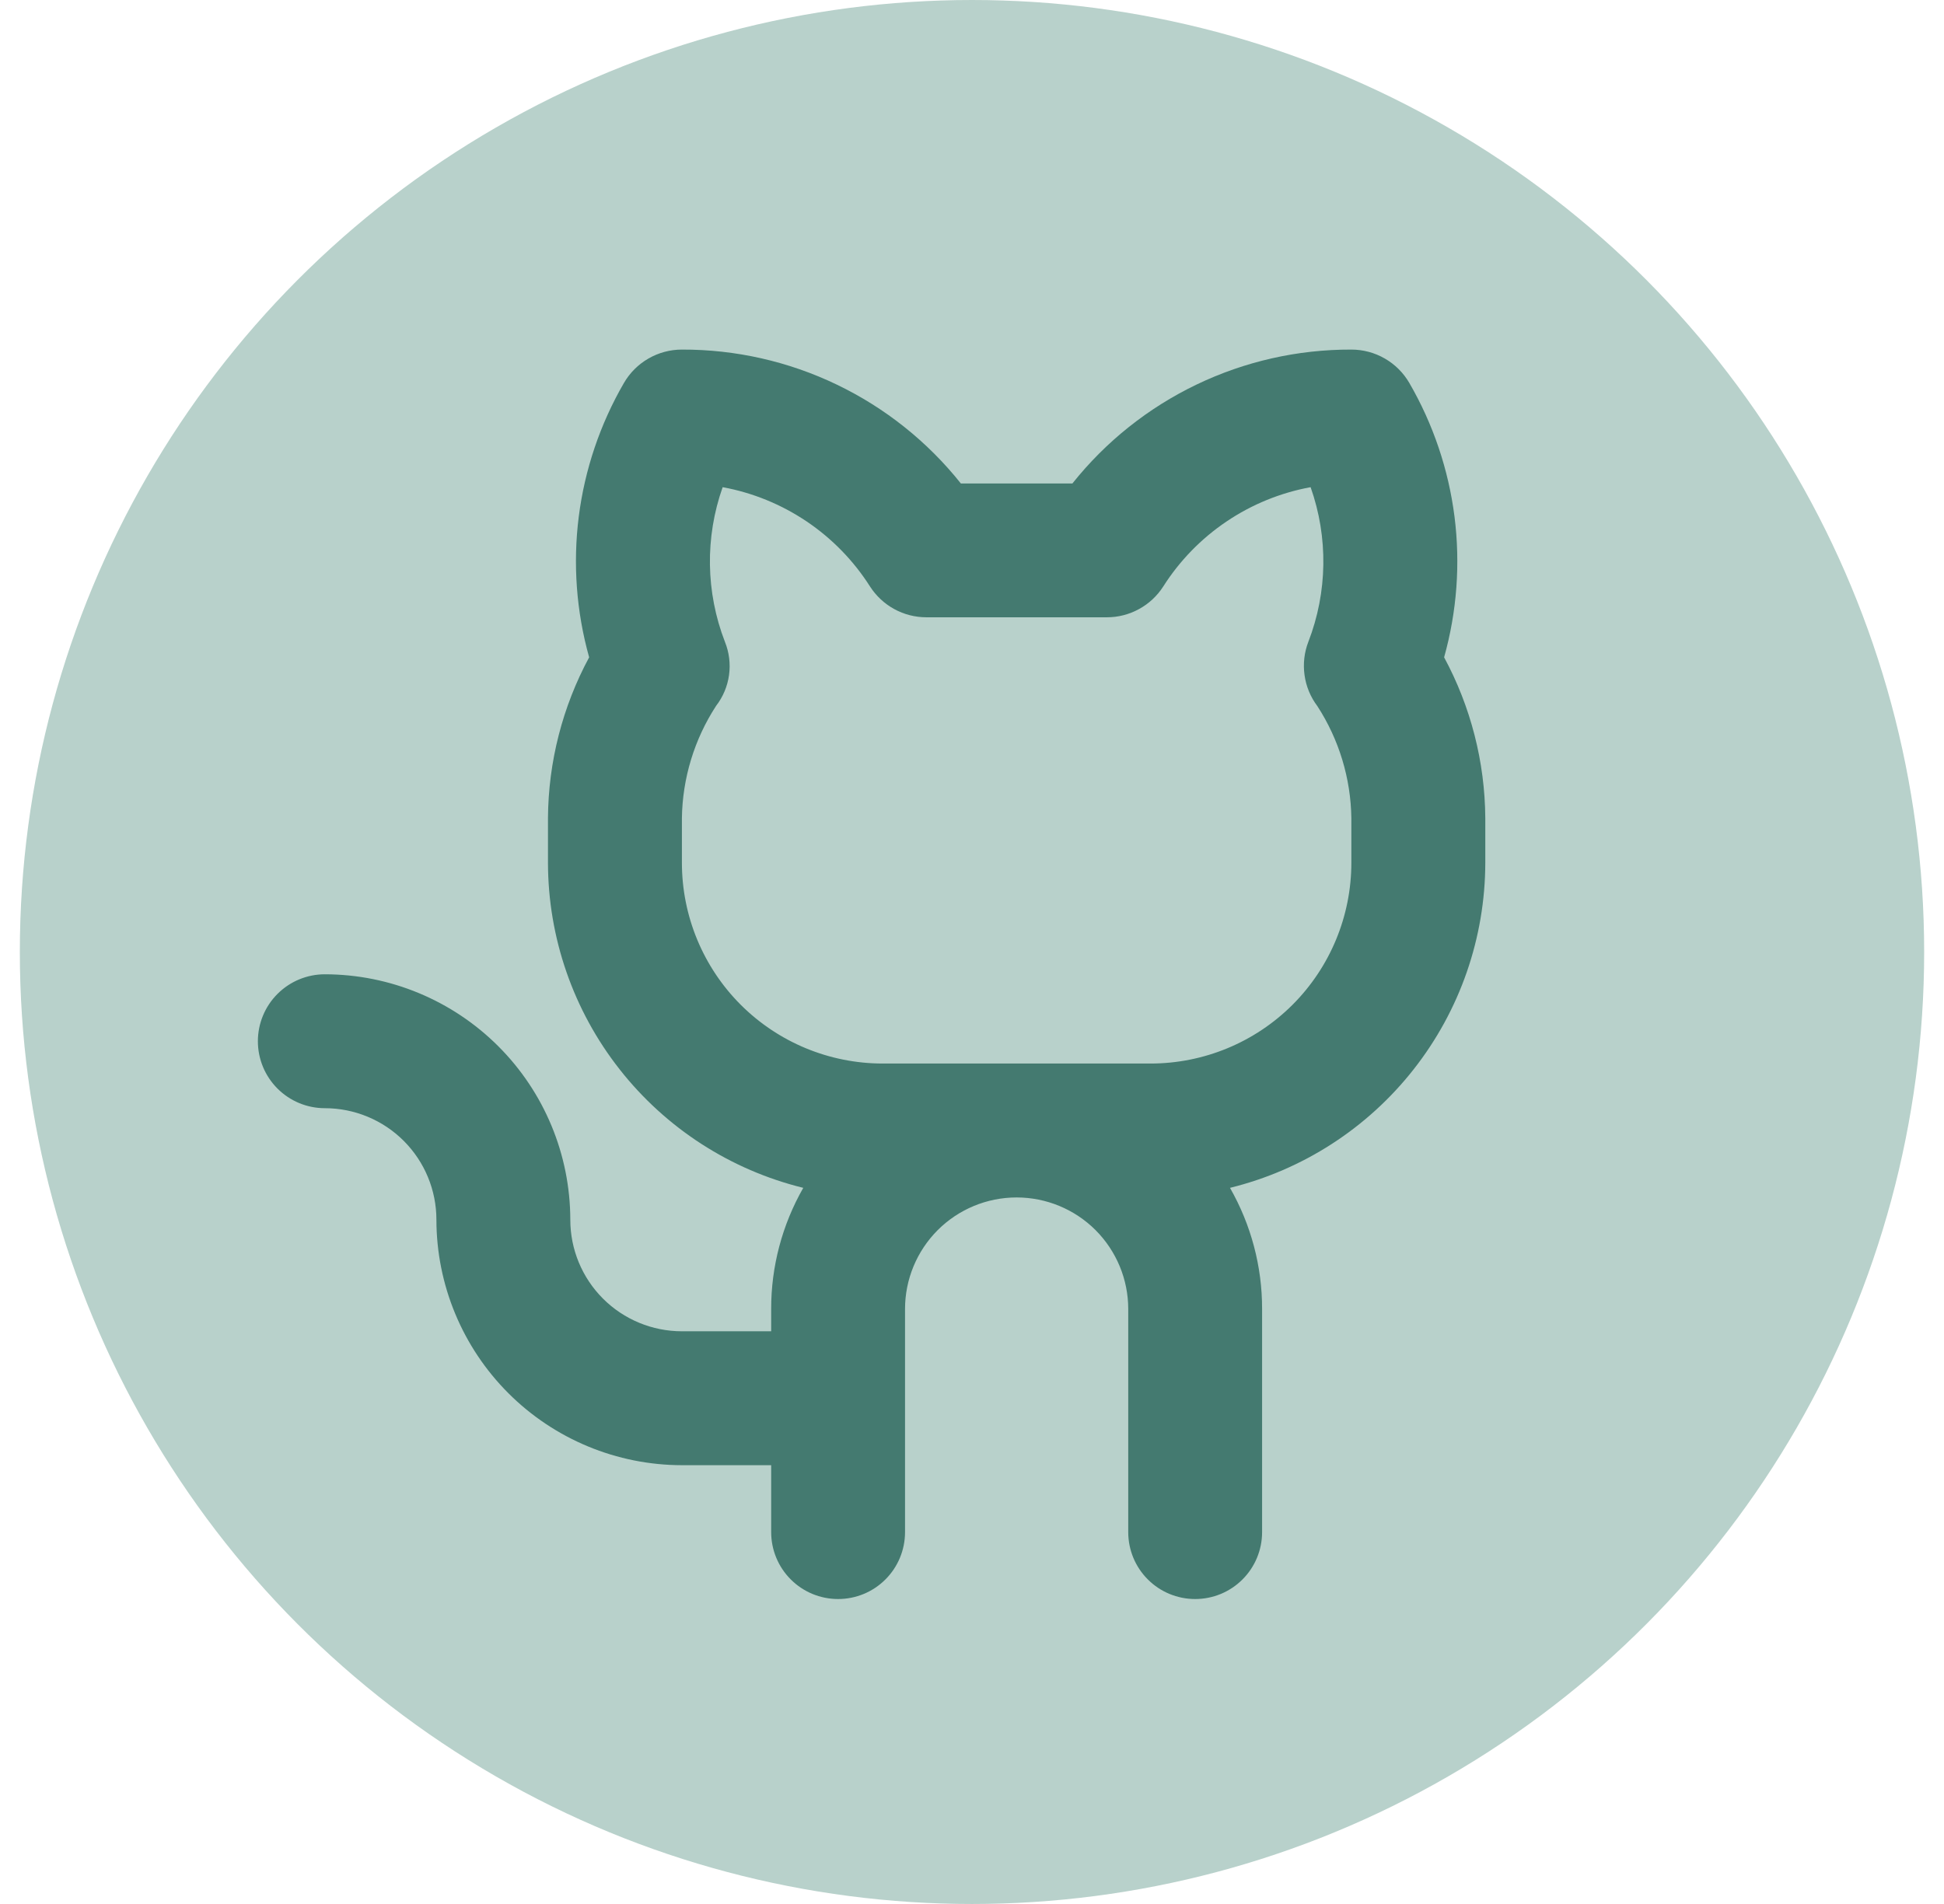
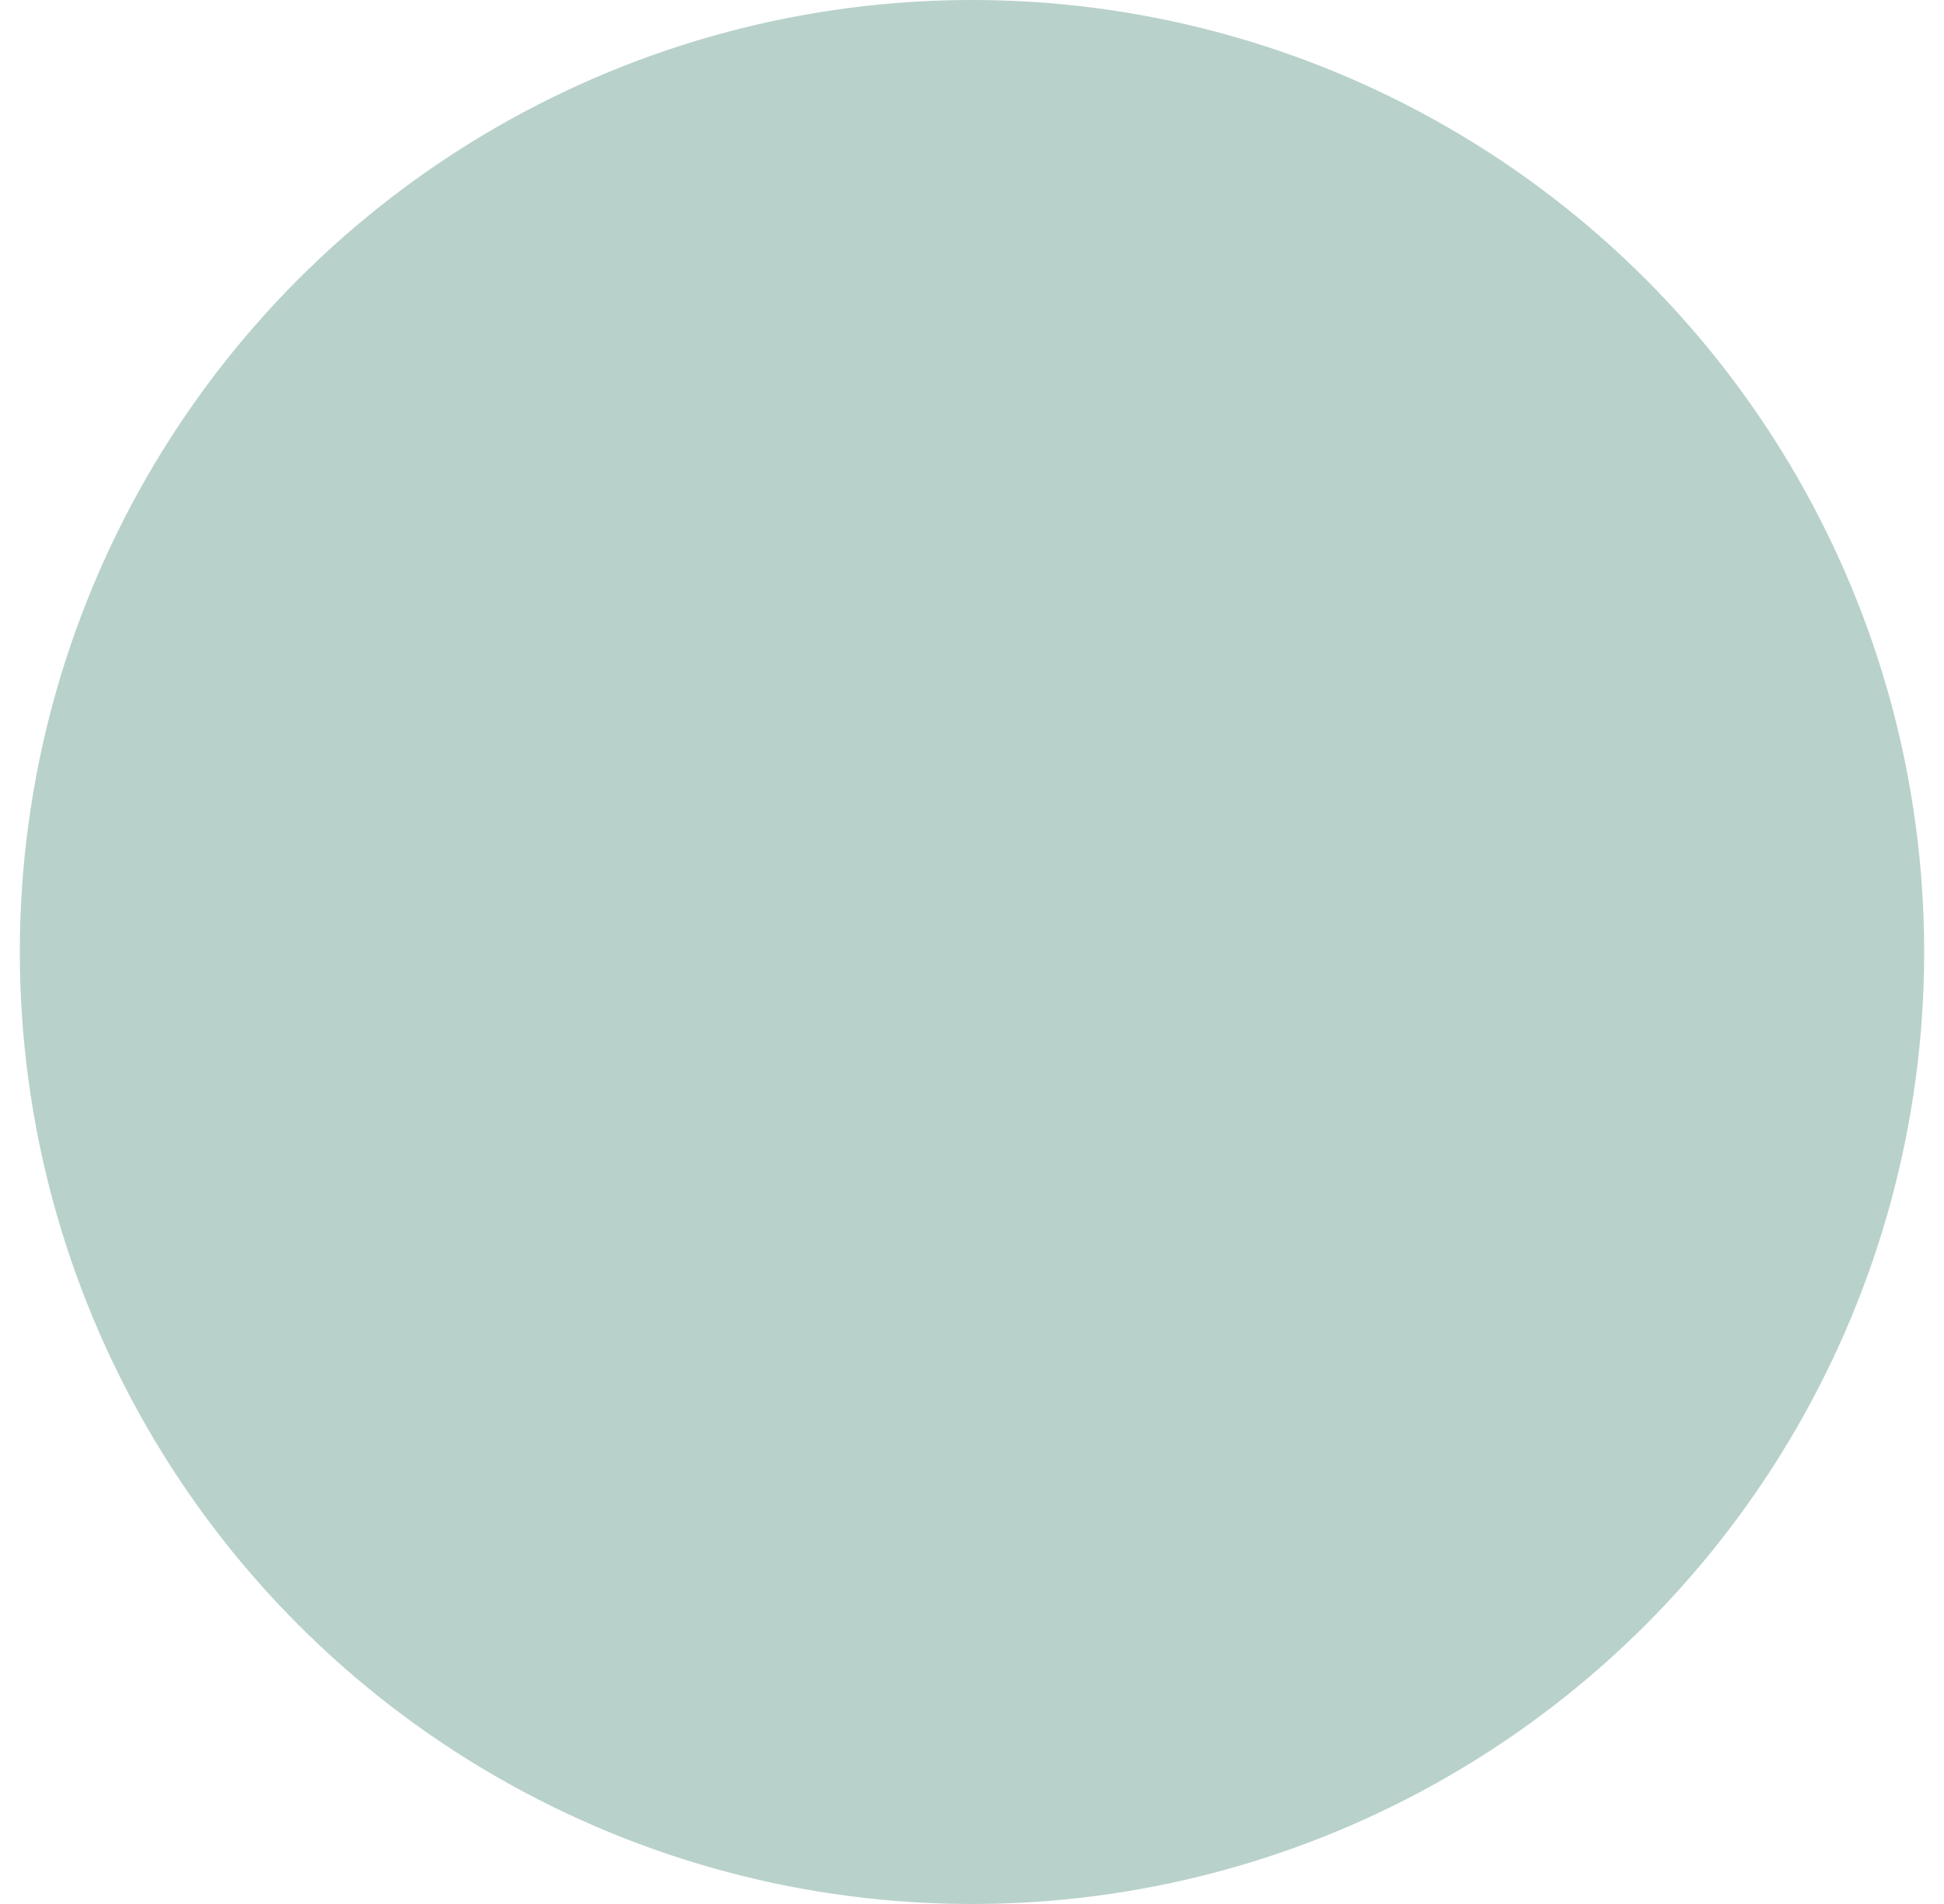
<svg xmlns="http://www.w3.org/2000/svg" width="49" height="48" viewBox="0 0 49 48" fill="none">
  <circle cx="24.5" cy="24" r="24" fill="#B8D1CB" />
  <g clip-path="url(#clip0_37_660)">
-     <path d="M36.4 16.571C36.723 15.418 36.812 14.213 36.662 13.025C36.511 11.837 36.124 10.692 35.524 9.656C35.376 9.4 35.163 9.187 34.906 9.039C34.65 8.891 34.359 8.813 34.062 8.813C32.712 8.809 31.378 9.11 30.16 9.695C28.943 10.279 27.873 11.131 27.031 12.188H24.219C23.377 11.131 22.307 10.279 21.09 9.695C19.872 9.11 18.538 8.809 17.188 8.813C16.891 8.813 16.6 8.891 16.344 9.039C16.087 9.187 15.874 9.4 15.726 9.656C15.126 10.692 14.739 11.837 14.588 13.025C14.438 14.213 14.527 15.418 14.85 16.571C14.178 17.817 13.821 19.209 13.812 20.625V21.75C13.815 23.639 14.45 25.472 15.617 26.957C16.783 28.443 18.413 29.495 20.247 29.946C19.716 30.876 19.436 31.929 19.438 33V33.562H17.188C16.442 33.562 15.726 33.266 15.199 32.739C14.671 32.211 14.375 31.496 14.375 30.75C14.373 29.11 13.721 27.537 12.561 26.377C11.401 25.217 9.828 24.564 8.188 24.562C7.74 24.562 7.311 24.74 6.994 25.057C6.678 25.373 6.5 25.802 6.5 26.25C6.5 26.698 6.678 27.127 6.994 27.443C7.311 27.76 7.74 27.938 8.188 27.938C8.933 27.938 9.649 28.234 10.176 28.761C10.704 29.289 11 30.004 11 30.75C11.002 32.391 11.654 33.963 12.814 35.123C13.974 36.283 15.547 36.936 17.188 36.938H19.438V38.625C19.438 39.073 19.615 39.502 19.932 39.818C20.248 40.135 20.677 40.312 21.125 40.312C21.573 40.312 22.002 40.135 22.318 39.818C22.635 39.502 22.812 39.073 22.812 38.625V33C22.812 32.254 23.109 31.539 23.636 31.011C24.164 30.484 24.879 30.188 25.625 30.188C26.371 30.188 27.086 30.484 27.614 31.011C28.141 31.539 28.438 32.254 28.438 33V38.625C28.438 39.073 28.615 39.502 28.932 39.818C29.248 40.135 29.677 40.312 30.125 40.312C30.573 40.312 31.002 40.135 31.318 39.818C31.635 39.502 31.812 39.073 31.812 38.625V33C31.814 31.929 31.534 30.876 31.003 29.946C32.837 29.495 34.467 28.443 35.633 26.957C36.8 25.472 37.435 23.639 37.438 21.75V20.625C37.429 19.209 37.072 17.817 36.4 16.571ZM34.062 21.75C34.062 23.093 33.529 24.38 32.58 25.33C31.63 26.279 30.343 26.812 29 26.812H22.25C20.907 26.812 19.62 26.279 18.67 25.33C17.721 24.38 17.188 23.093 17.188 21.75V20.625C17.202 19.619 17.501 18.639 18.049 17.796C18.224 17.569 18.337 17.301 18.376 17.017C18.415 16.734 18.379 16.445 18.272 16.18C17.788 14.929 17.768 13.546 18.215 12.282C18.973 12.421 19.694 12.716 20.333 13.146C20.972 13.577 21.516 14.135 21.929 14.785C22.082 15.023 22.292 15.219 22.54 15.355C22.788 15.491 23.067 15.562 23.35 15.562H27.899C28.182 15.563 28.461 15.491 28.709 15.355C28.958 15.22 29.168 15.023 29.321 14.785C29.734 14.135 30.277 13.577 30.917 13.146C31.556 12.715 32.277 12.421 33.035 12.282C33.482 13.546 33.462 14.929 32.978 16.18C32.875 16.447 32.842 16.736 32.882 17.02C32.921 17.303 33.032 17.572 33.205 17.801C33.751 18.643 34.048 19.622 34.062 20.625V21.75Z" fill="#447A70" />
-   </g>
+     </g>
  <defs>
    <clipPath id="clip0_37_660">
      <rect width="36" height="36" fill="white" transform="translate(6.5 6)" />
    </clipPath>
  </defs>
</svg>